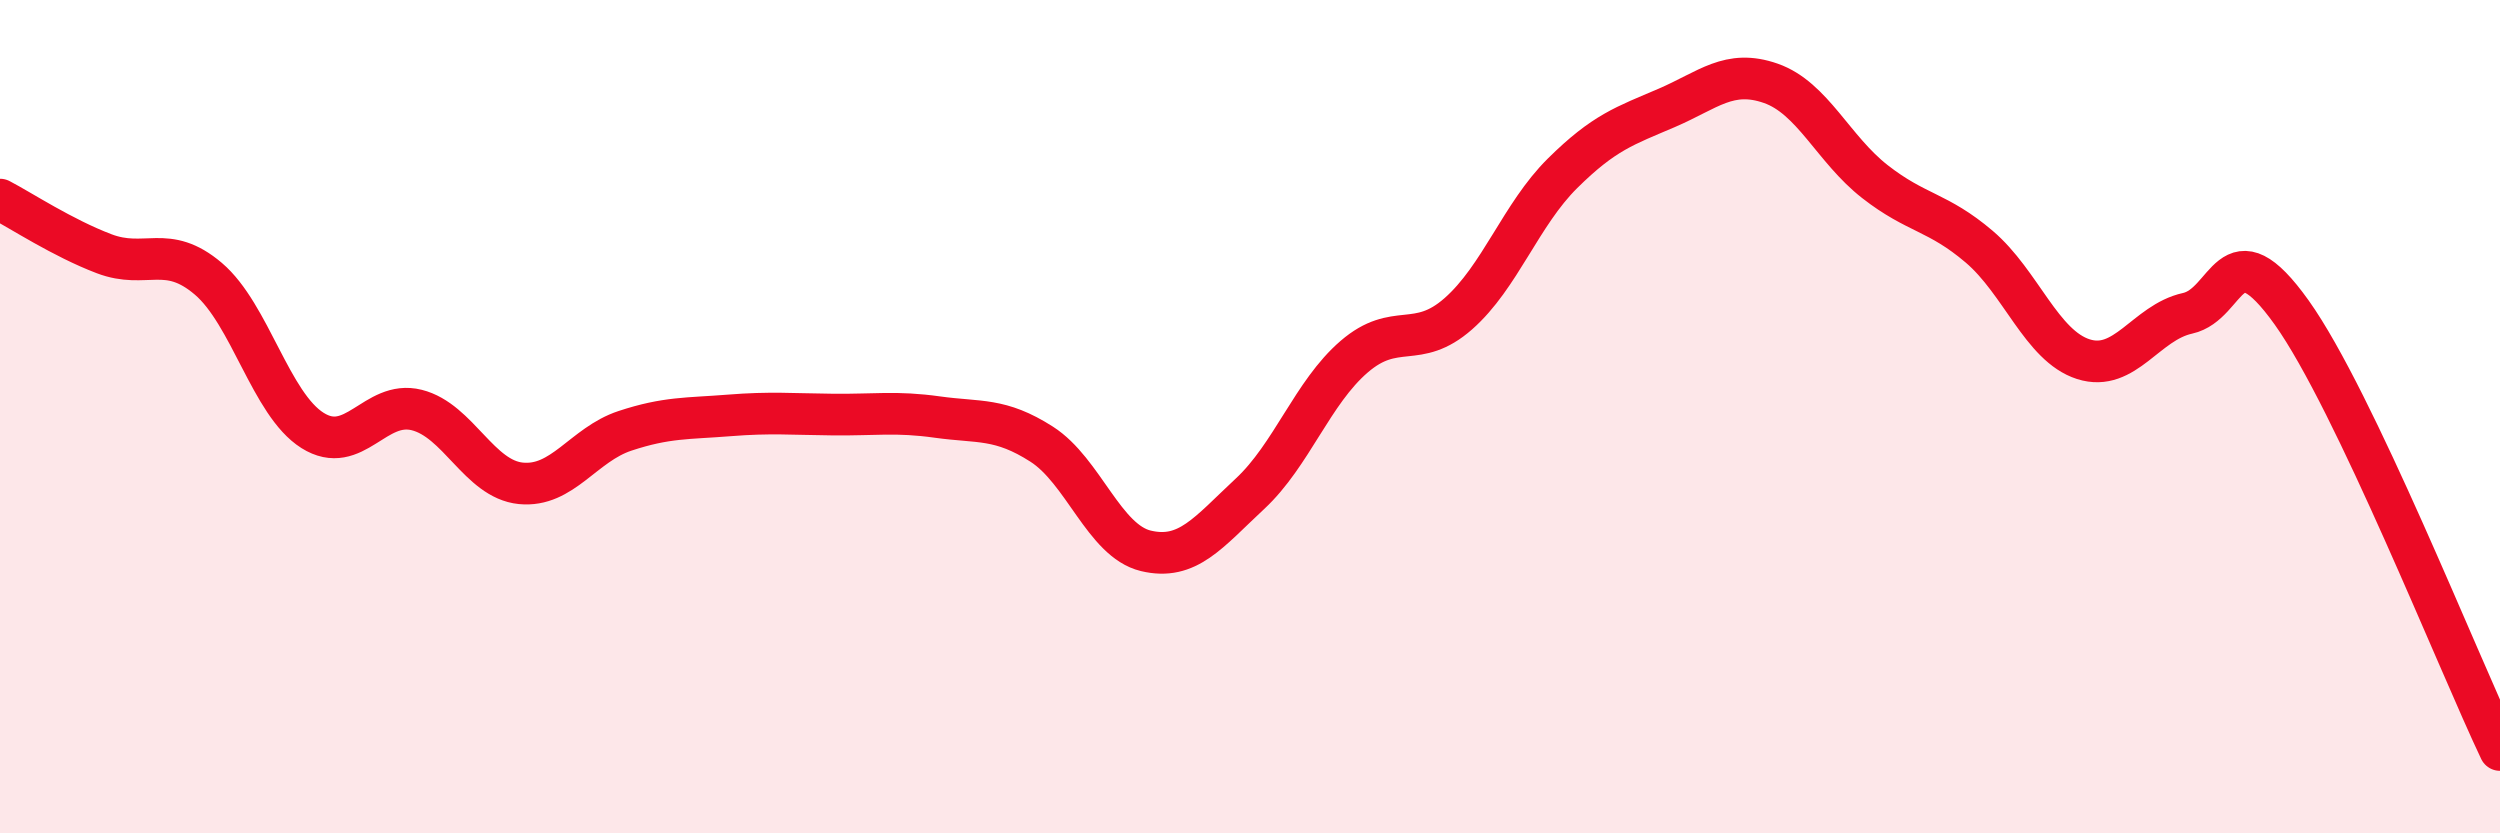
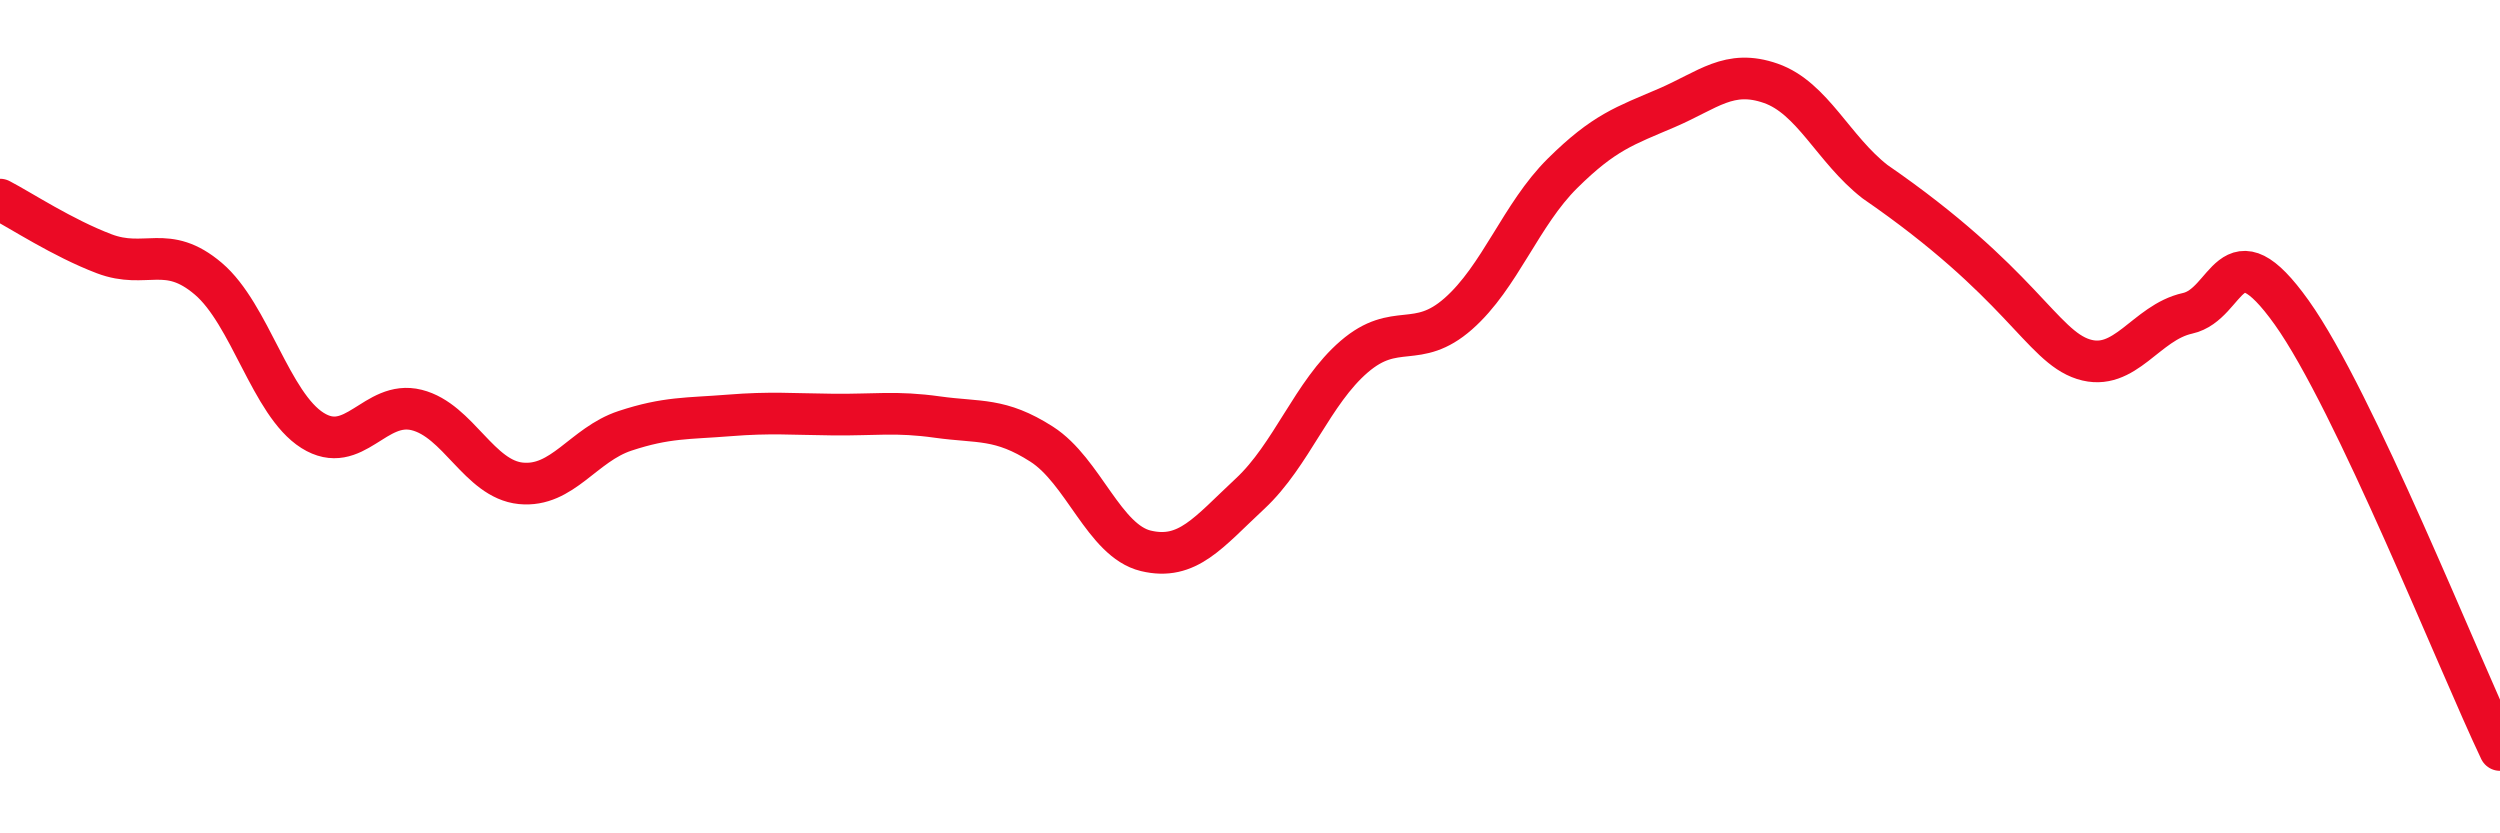
<svg xmlns="http://www.w3.org/2000/svg" width="60" height="20" viewBox="0 0 60 20">
-   <path d="M 0,4.79 C 0.5,5.05 1.5,5.71 2.5,6.09 C 3.5,6.47 4,5.84 5,6.69 C 6,7.54 6.5,9.7 7.5,10.33 C 8.5,10.96 9,9.59 10,9.84 C 11,10.09 11.5,11.5 12.5,11.6 C 13.5,11.7 14,10.67 15,10.34 C 16,10.01 16.5,10.05 17.5,9.97 C 18.5,9.89 19,9.94 20,9.95 C 21,9.96 21.5,9.87 22.5,10.01 C 23.5,10.15 24,10.02 25,10.66 C 26,11.3 26.5,12.98 27.5,13.22 C 28.5,13.46 29,12.78 30,11.85 C 31,10.92 31.5,9.42 32.5,8.56 C 33.5,7.7 34,8.41 35,7.53 C 36,6.65 36.5,5.15 37.5,4.16 C 38.5,3.17 39,3.02 40,2.59 C 41,2.16 41.5,1.65 42.5,2 C 43.5,2.35 44,3.58 45,4.36 C 46,5.14 46.5,5.07 47.5,5.92 C 48.5,6.77 49,8.3 50,8.62 C 51,8.94 51.5,7.74 52.5,7.52 C 53.5,7.3 53.5,5.4 55,7.5 C 56.5,9.6 59,15.9 60,18L60 20L0 20Z" fill="#EB0A25" opacity="0.1" stroke-linecap="round" stroke-linejoin="round" />
-   <path d="M 0,4.79 C 0.5,5.05 1.5,5.71 2.5,6.09 C 3.5,6.47 4,5.84 5,6.69 C 6,7.54 6.5,9.7 7.5,10.33 C 8.5,10.96 9,9.59 10,9.84 C 11,10.09 11.5,11.5 12.5,11.6 C 13.5,11.7 14,10.67 15,10.34 C 16,10.01 16.5,10.05 17.5,9.97 C 18.5,9.89 19,9.94 20,9.95 C 21,9.96 21.5,9.87 22.5,10.01 C 23.5,10.15 24,10.02 25,10.66 C 26,11.3 26.5,12.98 27.5,13.22 C 28.5,13.46 29,12.78 30,11.85 C 31,10.92 31.5,9.42 32.5,8.56 C 33.5,7.7 34,8.41 35,7.53 C 36,6.65 36.5,5.15 37.5,4.16 C 38.5,3.17 39,3.02 40,2.59 C 41,2.16 41.5,1.65 42.5,2 C 43.5,2.35 44,3.58 45,4.36 C 46,5.14 46.5,5.07 47.5,5.92 C 48.5,6.77 49,8.3 50,8.62 C 51,8.94 51.5,7.74 52.5,7.52 C 53.5,7.3 53.5,5.4 55,7.5 C 56.5,9.6 59,15.9 60,18" stroke="#EB0A25" stroke-width="1" fill="none" stroke-linecap="round" stroke-linejoin="round" />
+   <path d="M 0,4.79 C 0.5,5.05 1.5,5.71 2.5,6.09 C 3.5,6.47 4,5.84 5,6.69 C 6,7.54 6.5,9.7 7.5,10.33 C 8.5,10.96 9,9.59 10,9.84 C 11,10.09 11.5,11.5 12.5,11.6 C 13.5,11.7 14,10.67 15,10.34 C 16,10.01 16.5,10.05 17.5,9.97 C 18.5,9.89 19,9.94 20,9.95 C 21,9.96 21.5,9.87 22.5,10.01 C 23.5,10.15 24,10.02 25,10.66 C 26,11.3 26.5,12.98 27.5,13.22 C 28.5,13.46 29,12.78 30,11.85 C 31,10.92 31.5,9.42 32.5,8.56 C 33.5,7.7 34,8.41 35,7.53 C 36,6.65 36.5,5.15 37.5,4.16 C 38.5,3.17 39,3.02 40,2.59 C 41,2.16 41.5,1.65 42.5,2 C 43.5,2.35 44,3.58 45,4.36 C 48.5,6.77 49,8.3 50,8.62 C 51,8.94 51.5,7.74 52.5,7.52 C 53.5,7.3 53.5,5.4 55,7.5 C 56.5,9.6 59,15.9 60,18" stroke="#EB0A25" stroke-width="1" fill="none" stroke-linecap="round" stroke-linejoin="round" />
</svg>